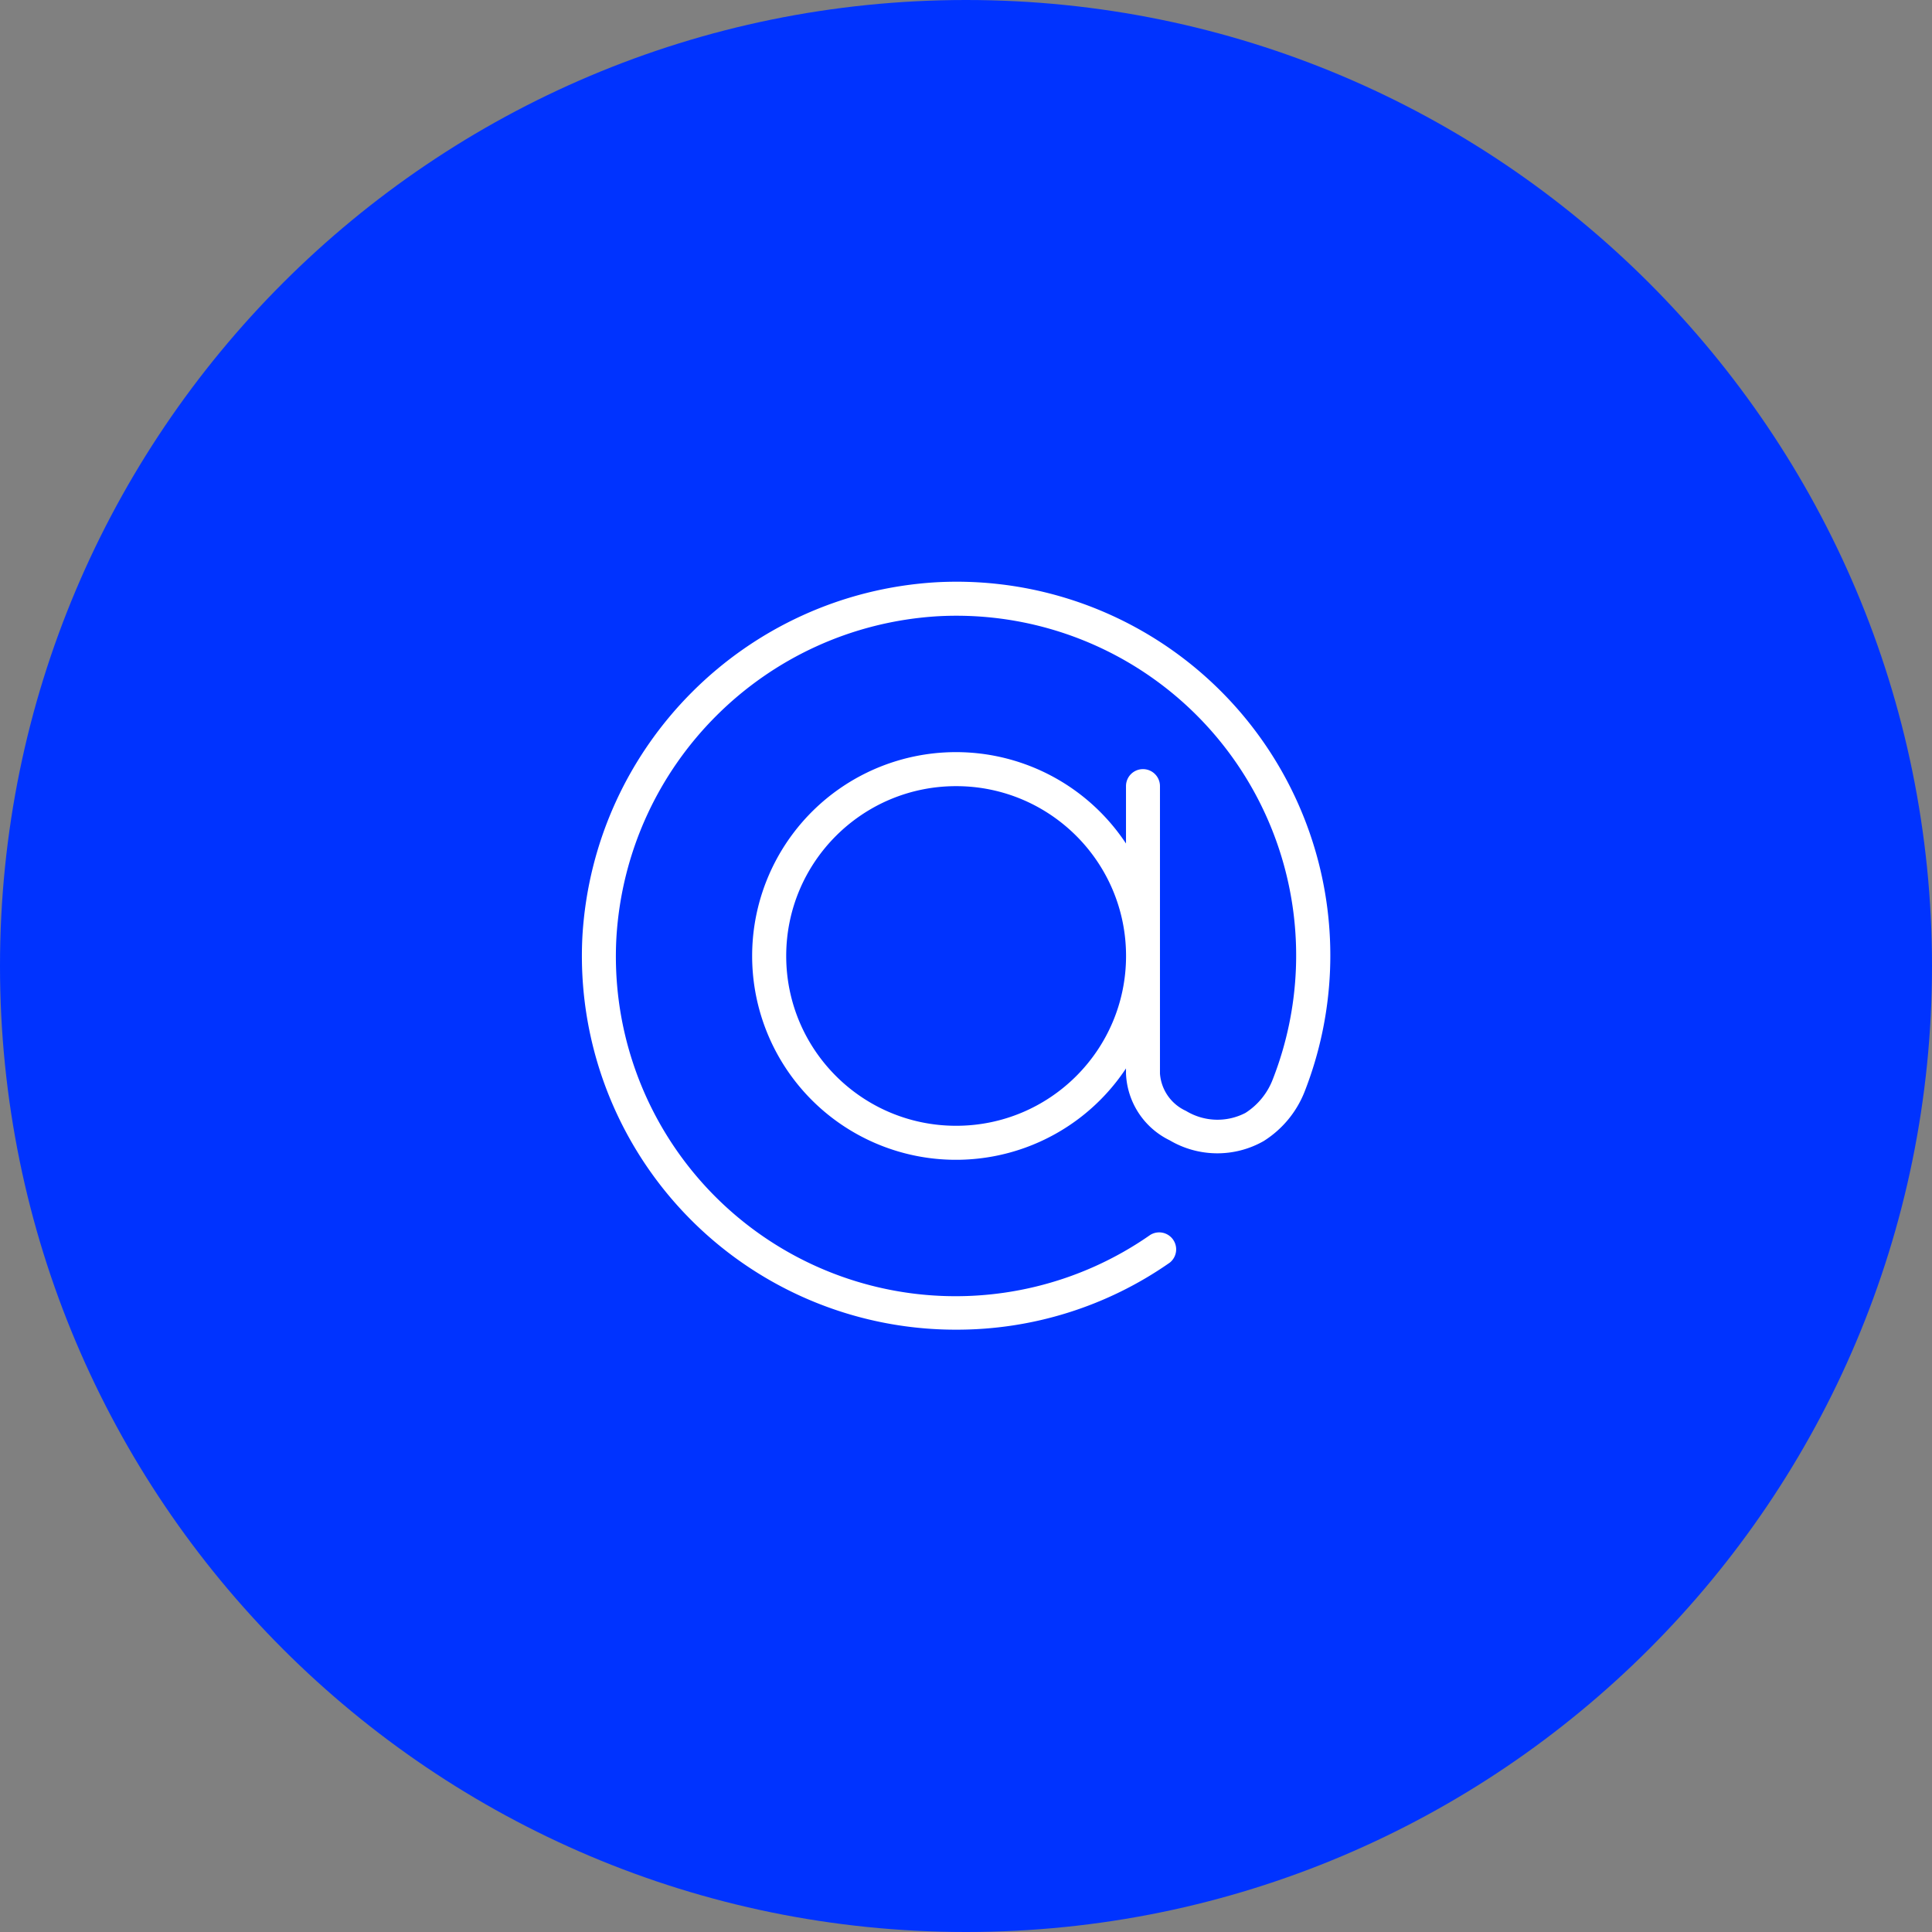
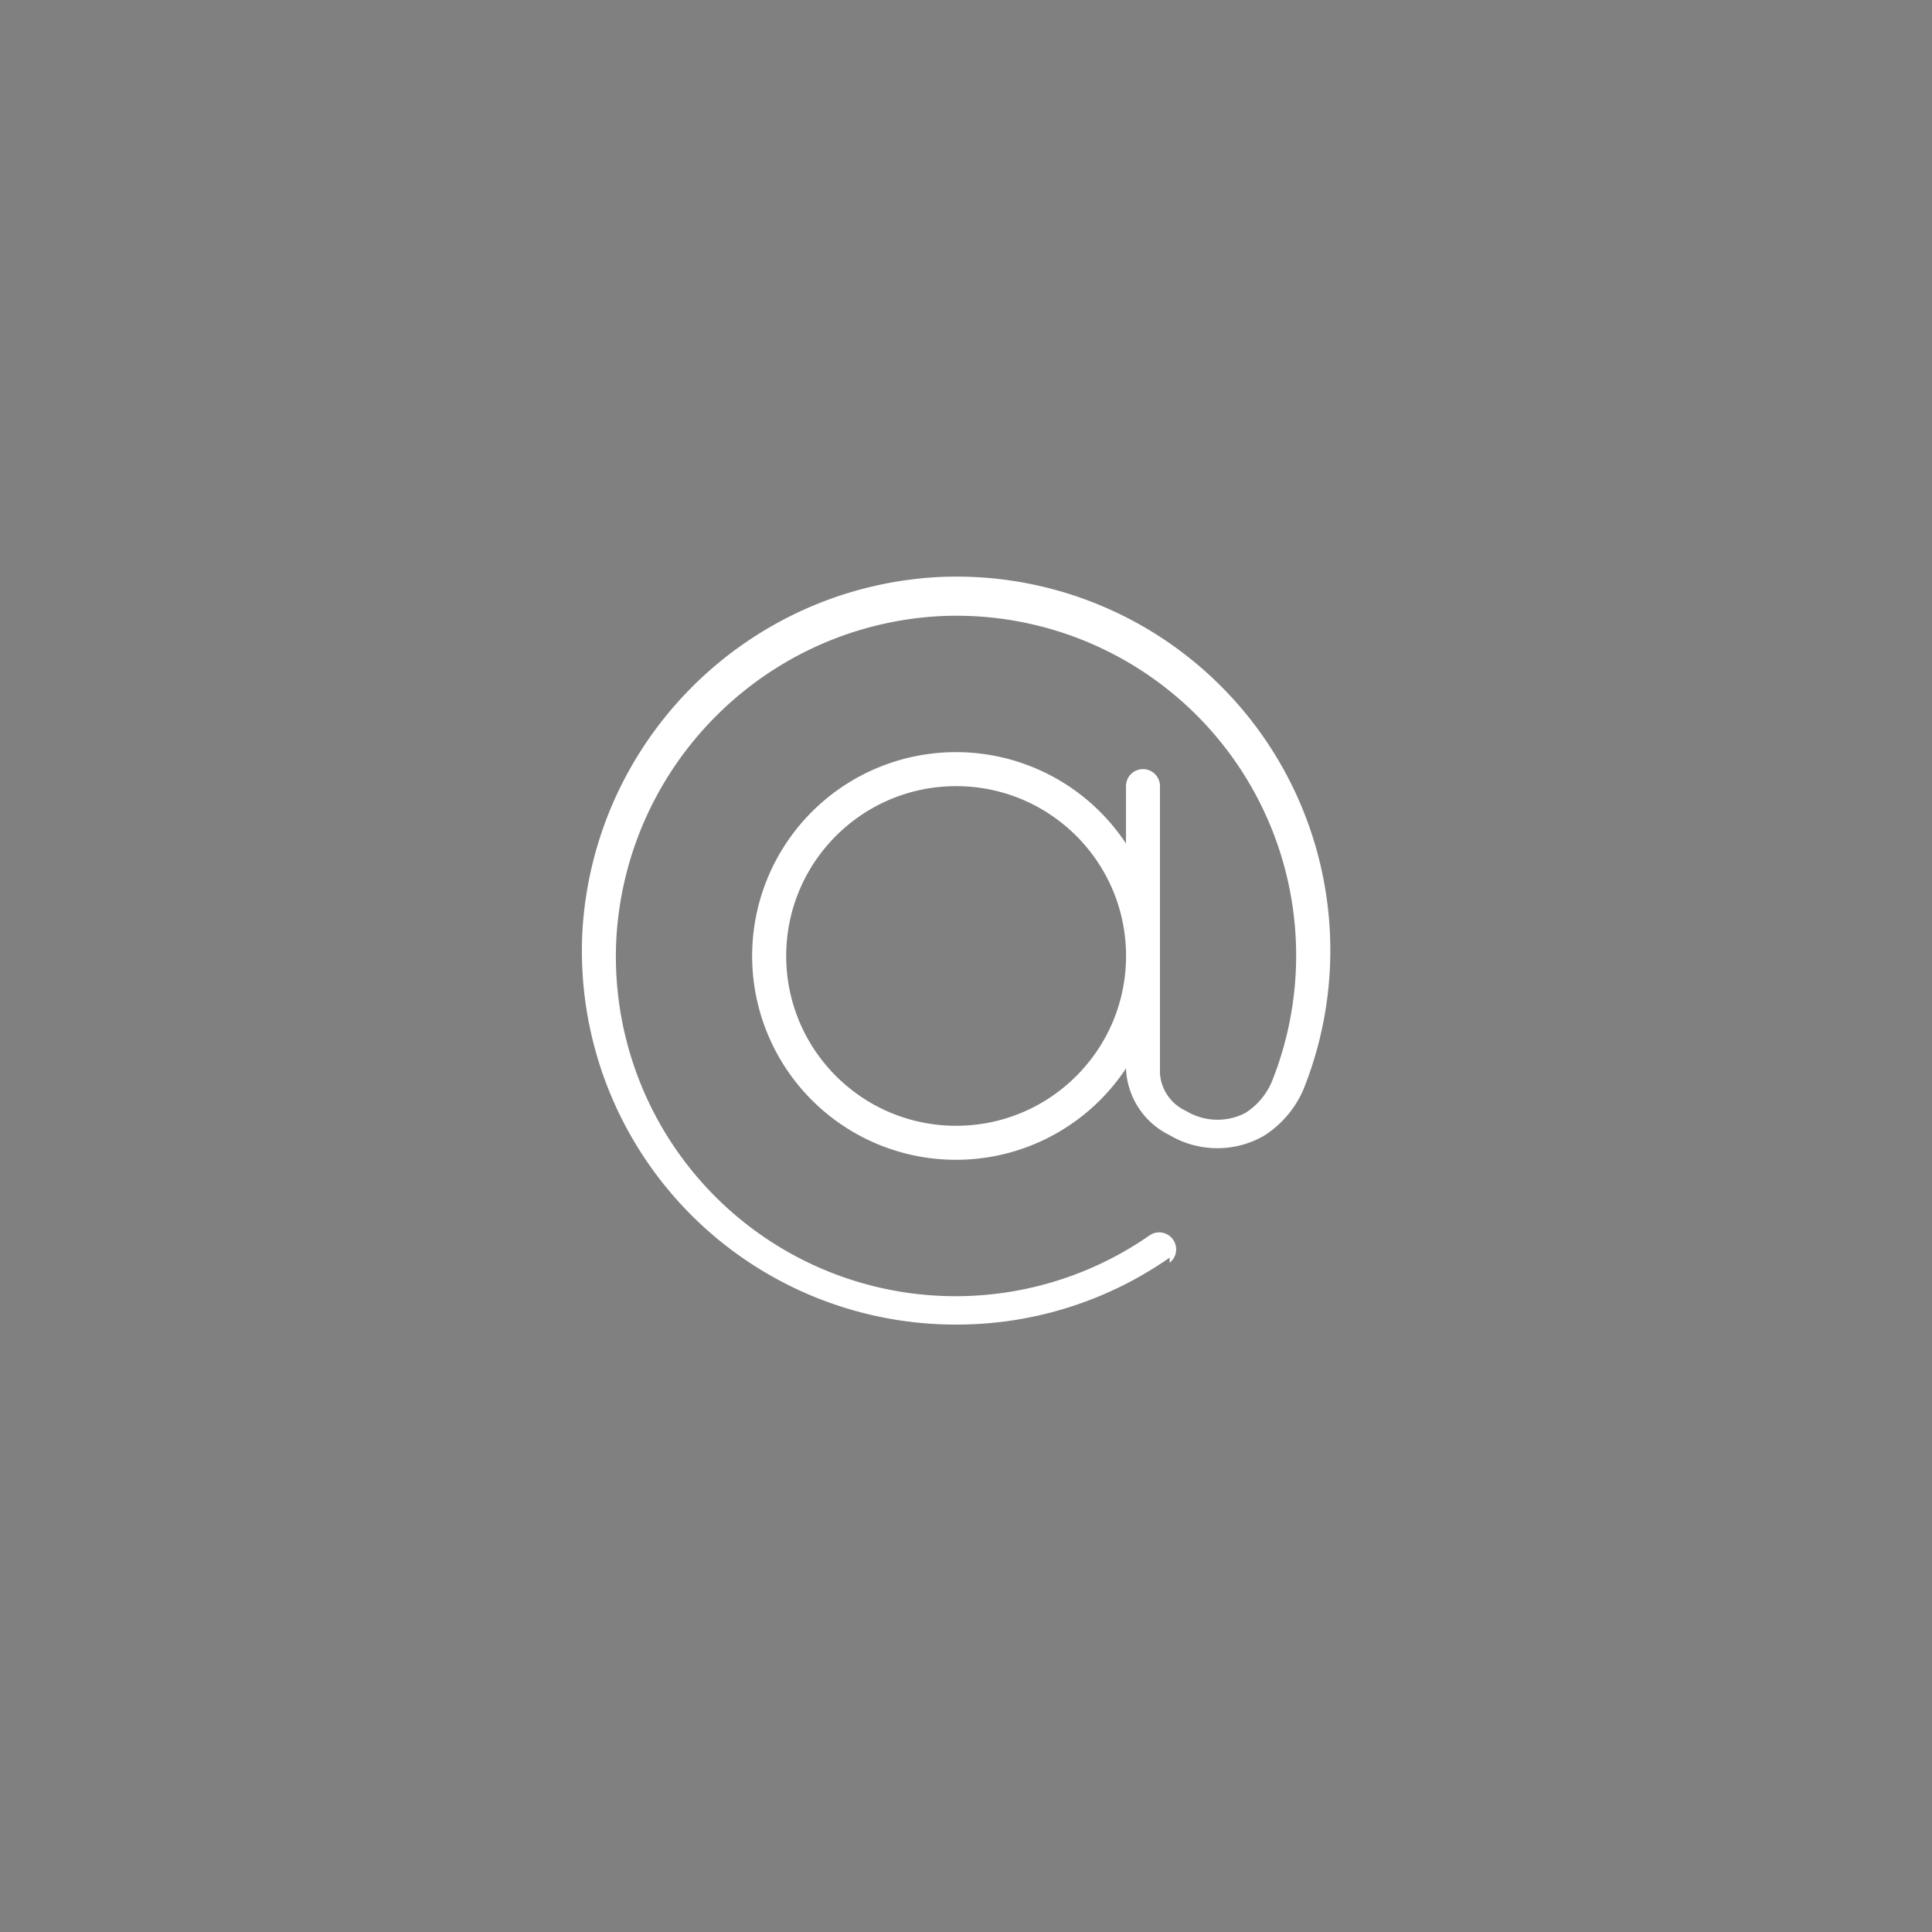
<svg xmlns="http://www.w3.org/2000/svg" width="101" height="101" viewBox="0 0 101 101">
  <rect x="0" y="0" width="101" height="101" fill="#808080" stroke="none" />
  <g>
    <g>
-       <path fill="#0033FF" d="M50.5 101c27.89 0 50.5-22.61 50.5-50.5S78.39 0 50.5 0 0 22.61 0 50.5 22.61 101 50.5 101z" />
-     </g>
+       </g>
    <g>
      <g>
        <g>
-           <path fill="#fff" d="M49.984 58.853c-4.906 0-8.883-3.975-8.883-8.877 0-4.903 3.977-8.878 8.883-8.878 4.906 0 8.883 3.975 8.883 8.878 0 4.902-3.977 8.877-8.883 8.877zm11.162 7.16a.888.888 0 0 0-1.012-1.456 17.76 17.76 0 0 1-27.91-15.54c.545-9.044 7.758-16.256 16.801-16.801a17.76 17.76 0 0 1 17.52 24.189 3.614 3.614 0 0 1-1.438 1.776 3.17 3.17 0 0 1-3.108-.107 2.327 2.327 0 0 1-1.359-1.953V41.096a.888.888 0 1 0-1.776 0v3.001a10.656 10.656 0 1 0 0 11.757v.267a4.058 4.058 0 0 0 2.282 3.49c1.511.892 3.384.91 4.91.044a5.372 5.372 0 0 0 2.141-2.575 19.536 19.536 0 0 0-19.26-26.64c-9.953.597-17.891 8.535-18.489 18.488a19.536 19.536 0 0 0 19.536 20.584 19.42 19.42 0 0 0 11.162-3.5z" />
+           <path fill="#fff" d="M49.984 58.853c-4.906 0-8.883-3.975-8.883-8.877 0-4.903 3.977-8.878 8.883-8.878 4.906 0 8.883 3.975 8.883 8.878 0 4.902-3.977 8.877-8.883 8.877zm11.162 7.16a.888.888 0 0 0-1.012-1.456 17.76 17.76 0 0 1-27.91-15.54c.545-9.044 7.758-16.256 16.801-16.801a17.76 17.76 0 0 1 17.52 24.189 3.614 3.614 0 0 1-1.438 1.776 3.17 3.17 0 0 1-3.108-.107 2.327 2.327 0 0 1-1.359-1.953V41.096a.888.888 0 1 0-1.776 0v3.001a10.656 10.656 0 1 0 0 11.757a4.058 4.058 0 0 0 2.282 3.49c1.511.892 3.384.91 4.91.044a5.372 5.372 0 0 0 2.141-2.575 19.536 19.536 0 0 0-19.26-26.64c-9.953.597-17.891 8.535-18.489 18.488a19.536 19.536 0 0 0 19.536 20.584 19.42 19.42 0 0 0 11.162-3.5z" />
        </g>
      </g>
    </g>
  </g>
</svg>